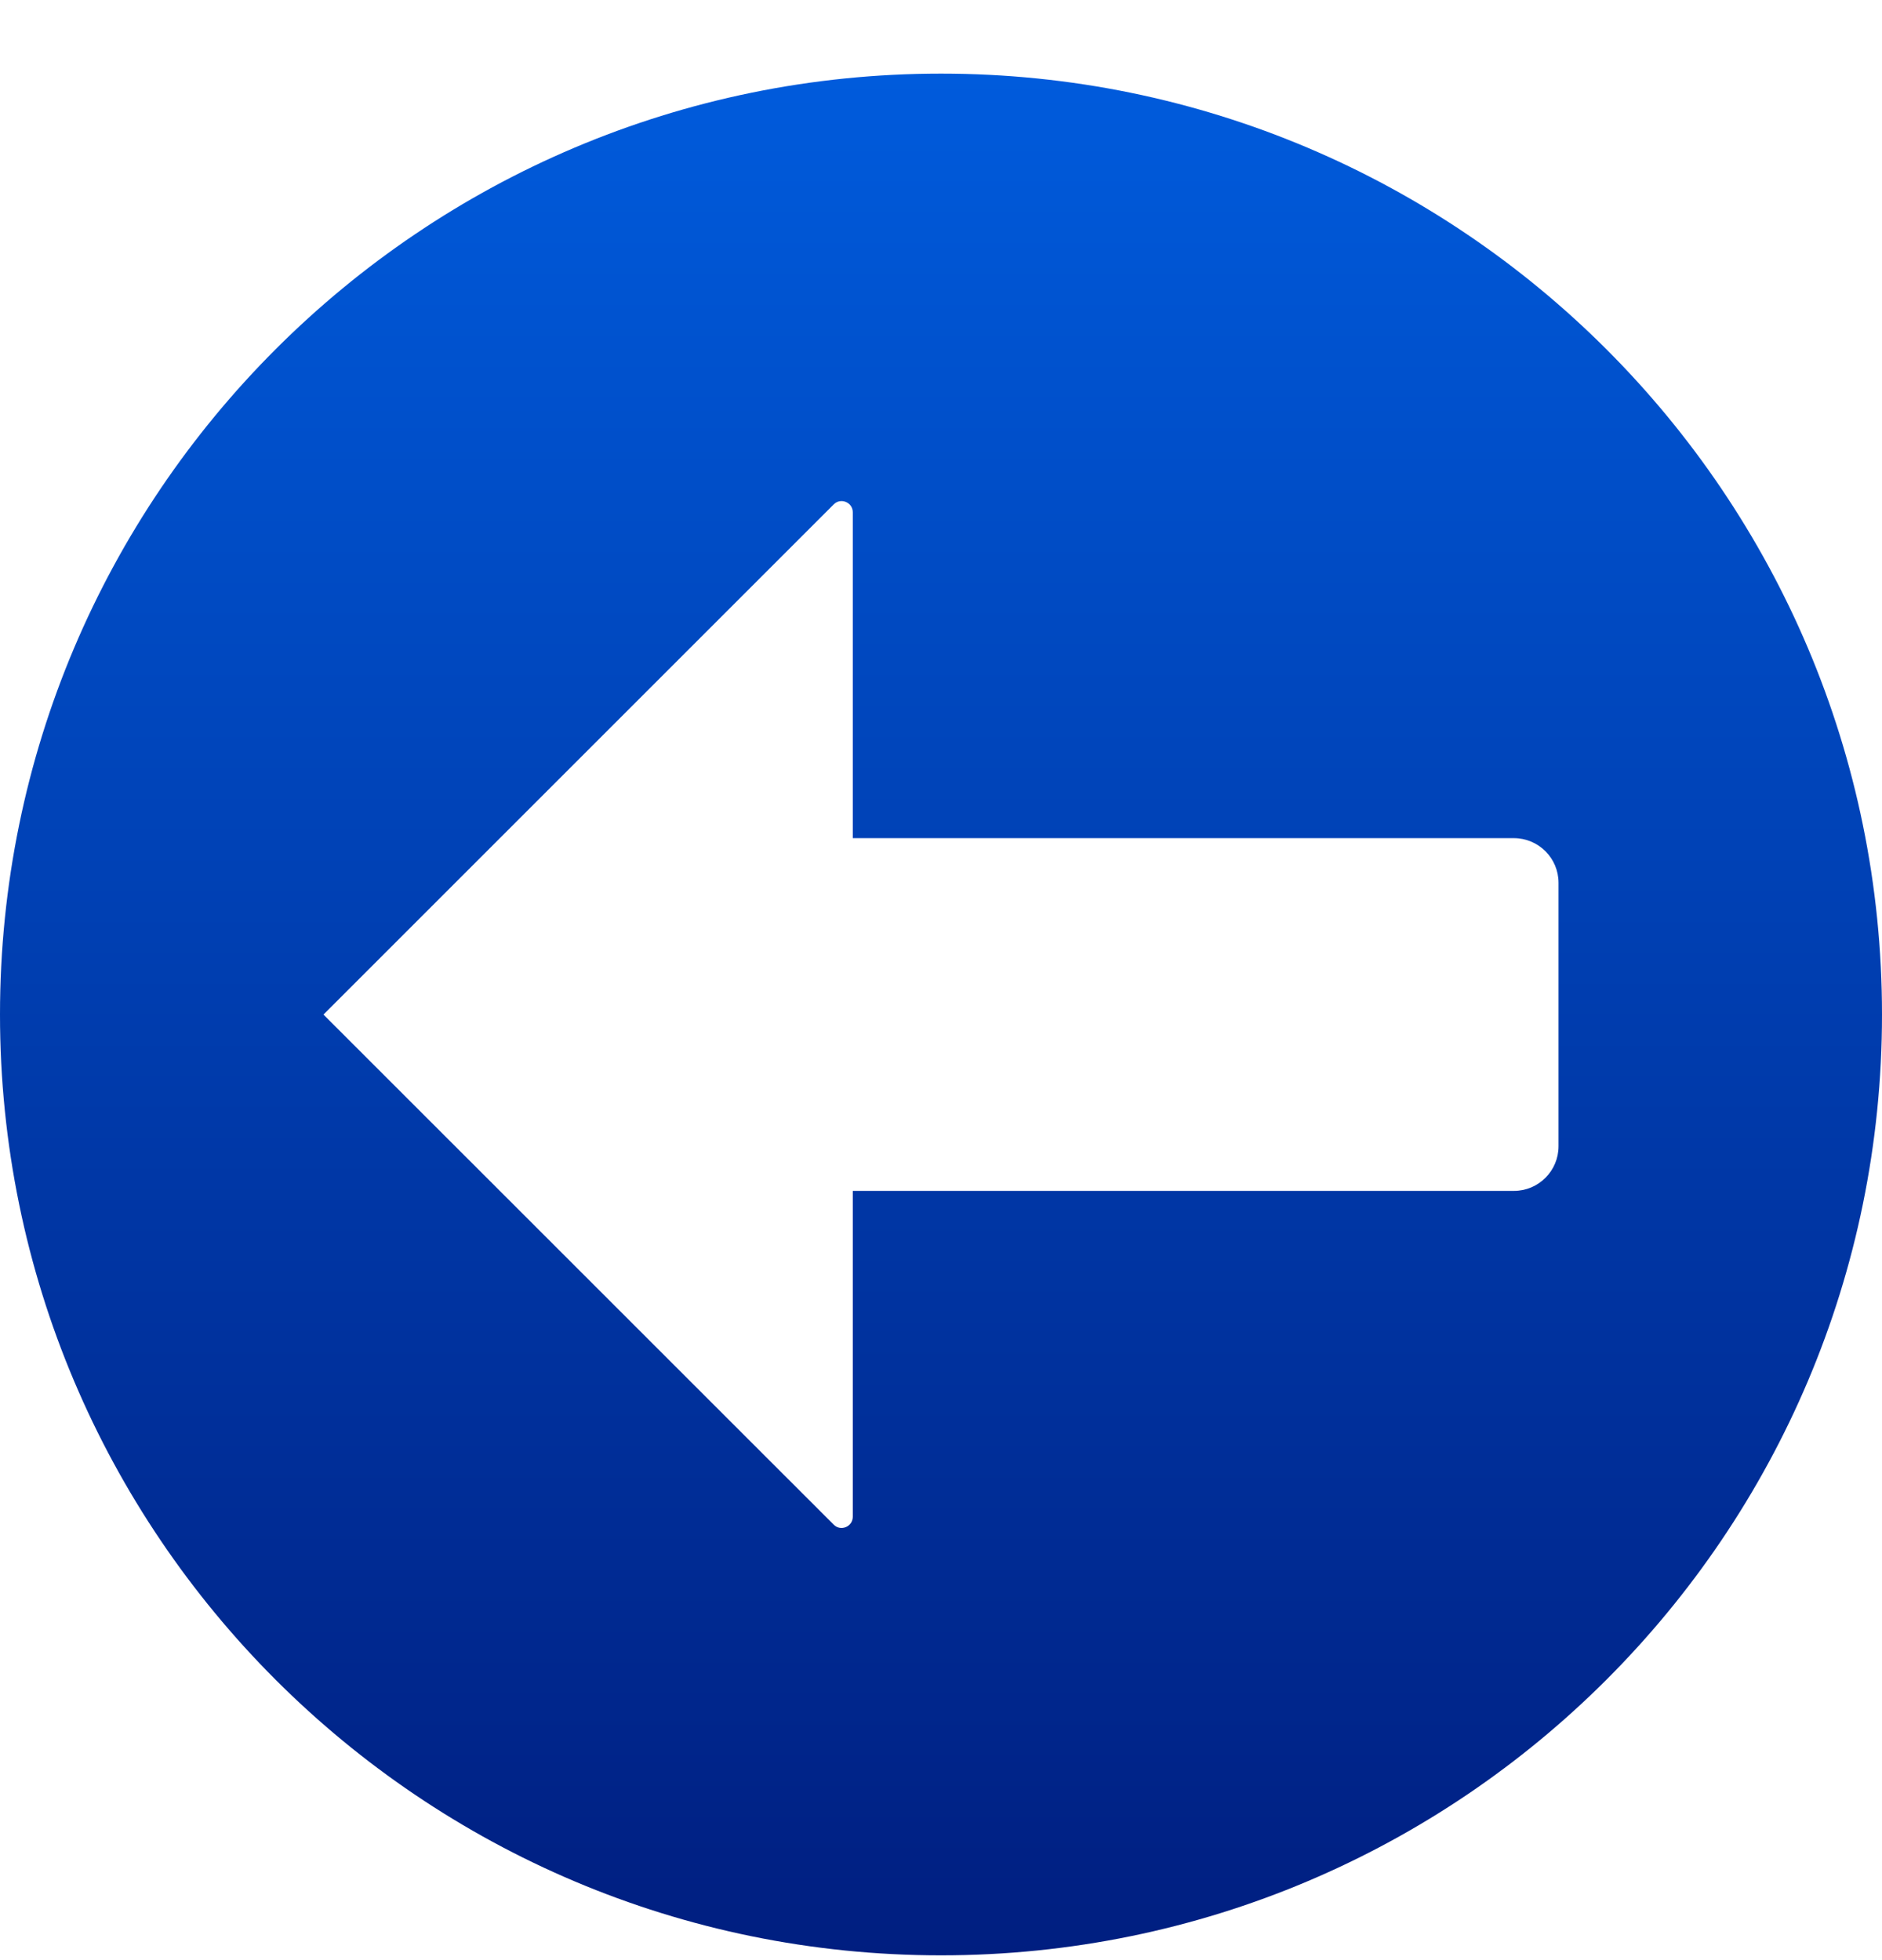
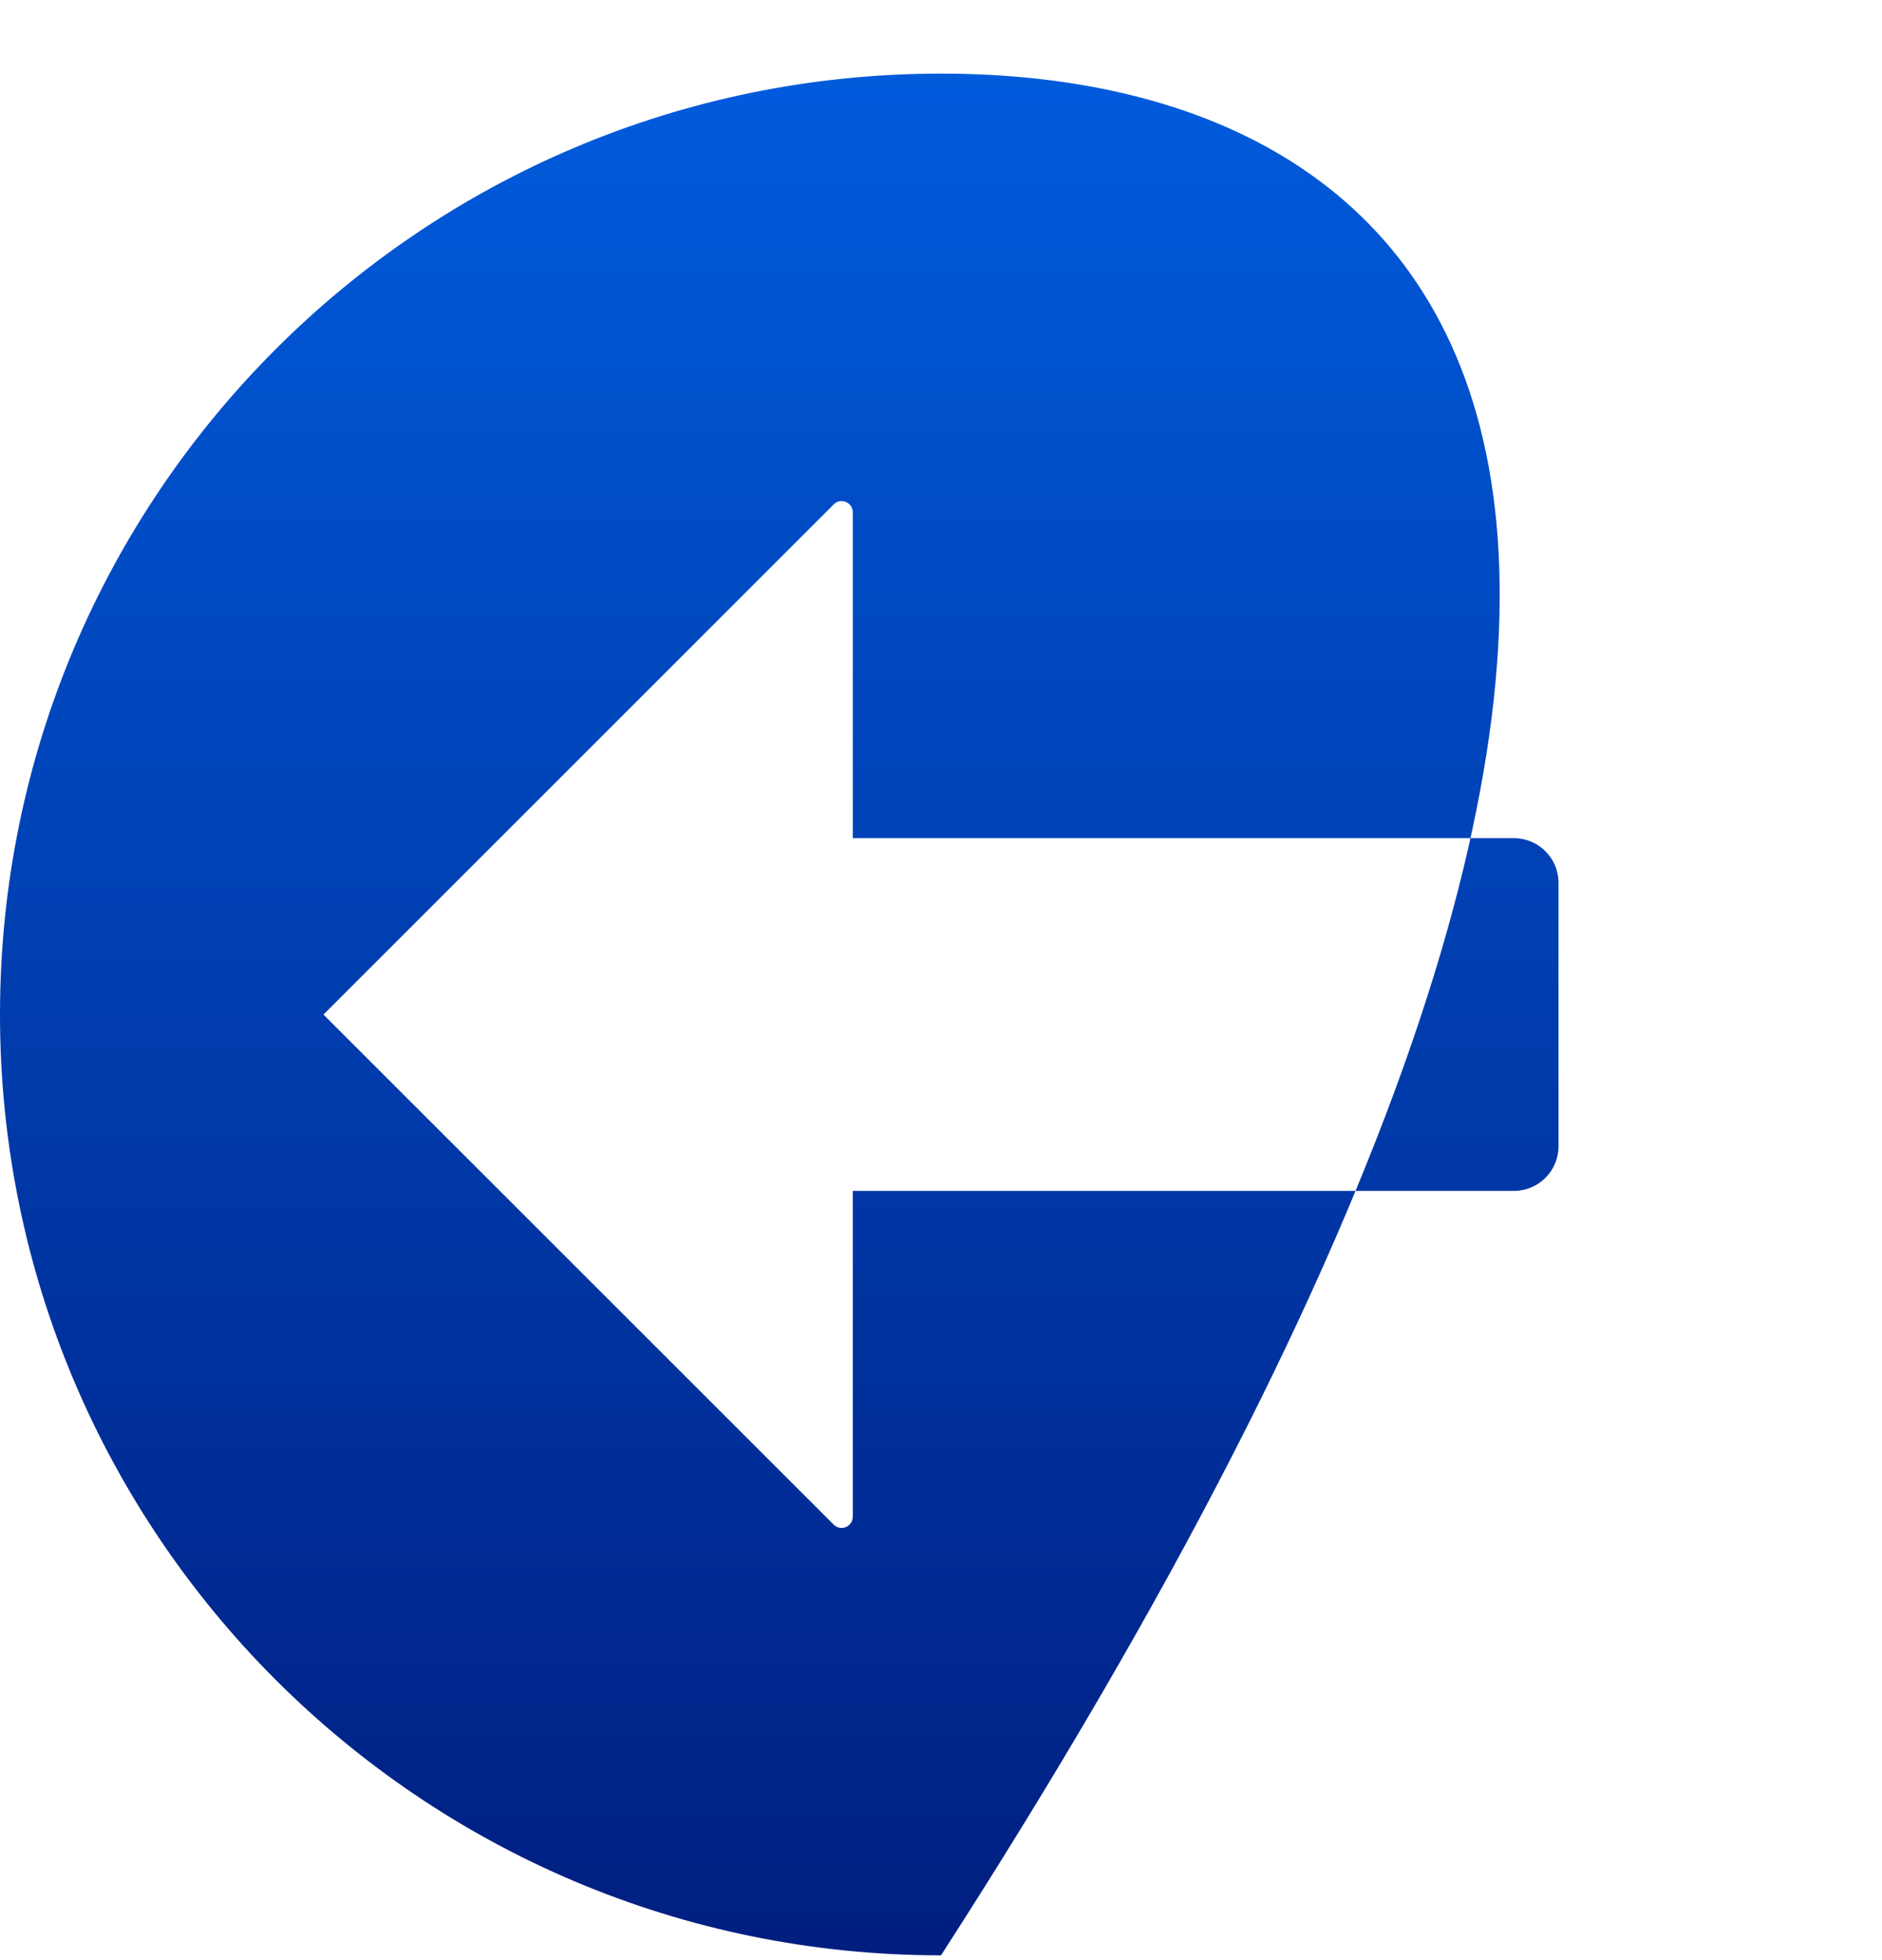
<svg xmlns="http://www.w3.org/2000/svg" width="24" height="25" viewBox="0 0 24 25" fill="none">
-   <path d="M12 0.939C5.373 0.939 0 6.313 0 12.94C0 19.566 5.373 24.939 12 24.939C18.627 24.939 24 19.566 24 12.94C24 6.313 18.627 0.939 12 0.939ZM19.875 14.619C19.875 14.934 19.62 15.189 19.305 15.189H10.875V19.345C10.875 19.472 10.721 19.536 10.632 19.446L4.125 12.94L10.632 6.433C10.721 6.343 10.875 6.407 10.875 6.534V10.69H19.305C19.62 10.69 19.875 10.945 19.875 11.26V14.619Z" fill="url(#paint0_linear_58_2853)" />
+   <path d="M12 0.939C5.373 0.939 0 6.313 0 12.94C0 19.566 5.373 24.939 12 24.939C24 6.313 18.627 0.939 12 0.939ZM19.875 14.619C19.875 14.934 19.62 15.189 19.305 15.189H10.875V19.345C10.875 19.472 10.721 19.536 10.632 19.446L4.125 12.94L10.632 6.433C10.721 6.343 10.875 6.407 10.875 6.534V10.69H19.305C19.62 10.69 19.875 10.945 19.875 11.26V14.619Z" fill="url(#paint0_linear_58_2853)" />
  <defs>
    <linearGradient id="paint0_linear_58_2853" x1="12" y1="0.939" x2="12" y2="24.939" gradientUnits="userSpaceOnUse">
      <stop stop-color="#005BDC" />
      <stop offset="1" stop-color="#001E80" />
    </linearGradient>
  </defs>
</svg>